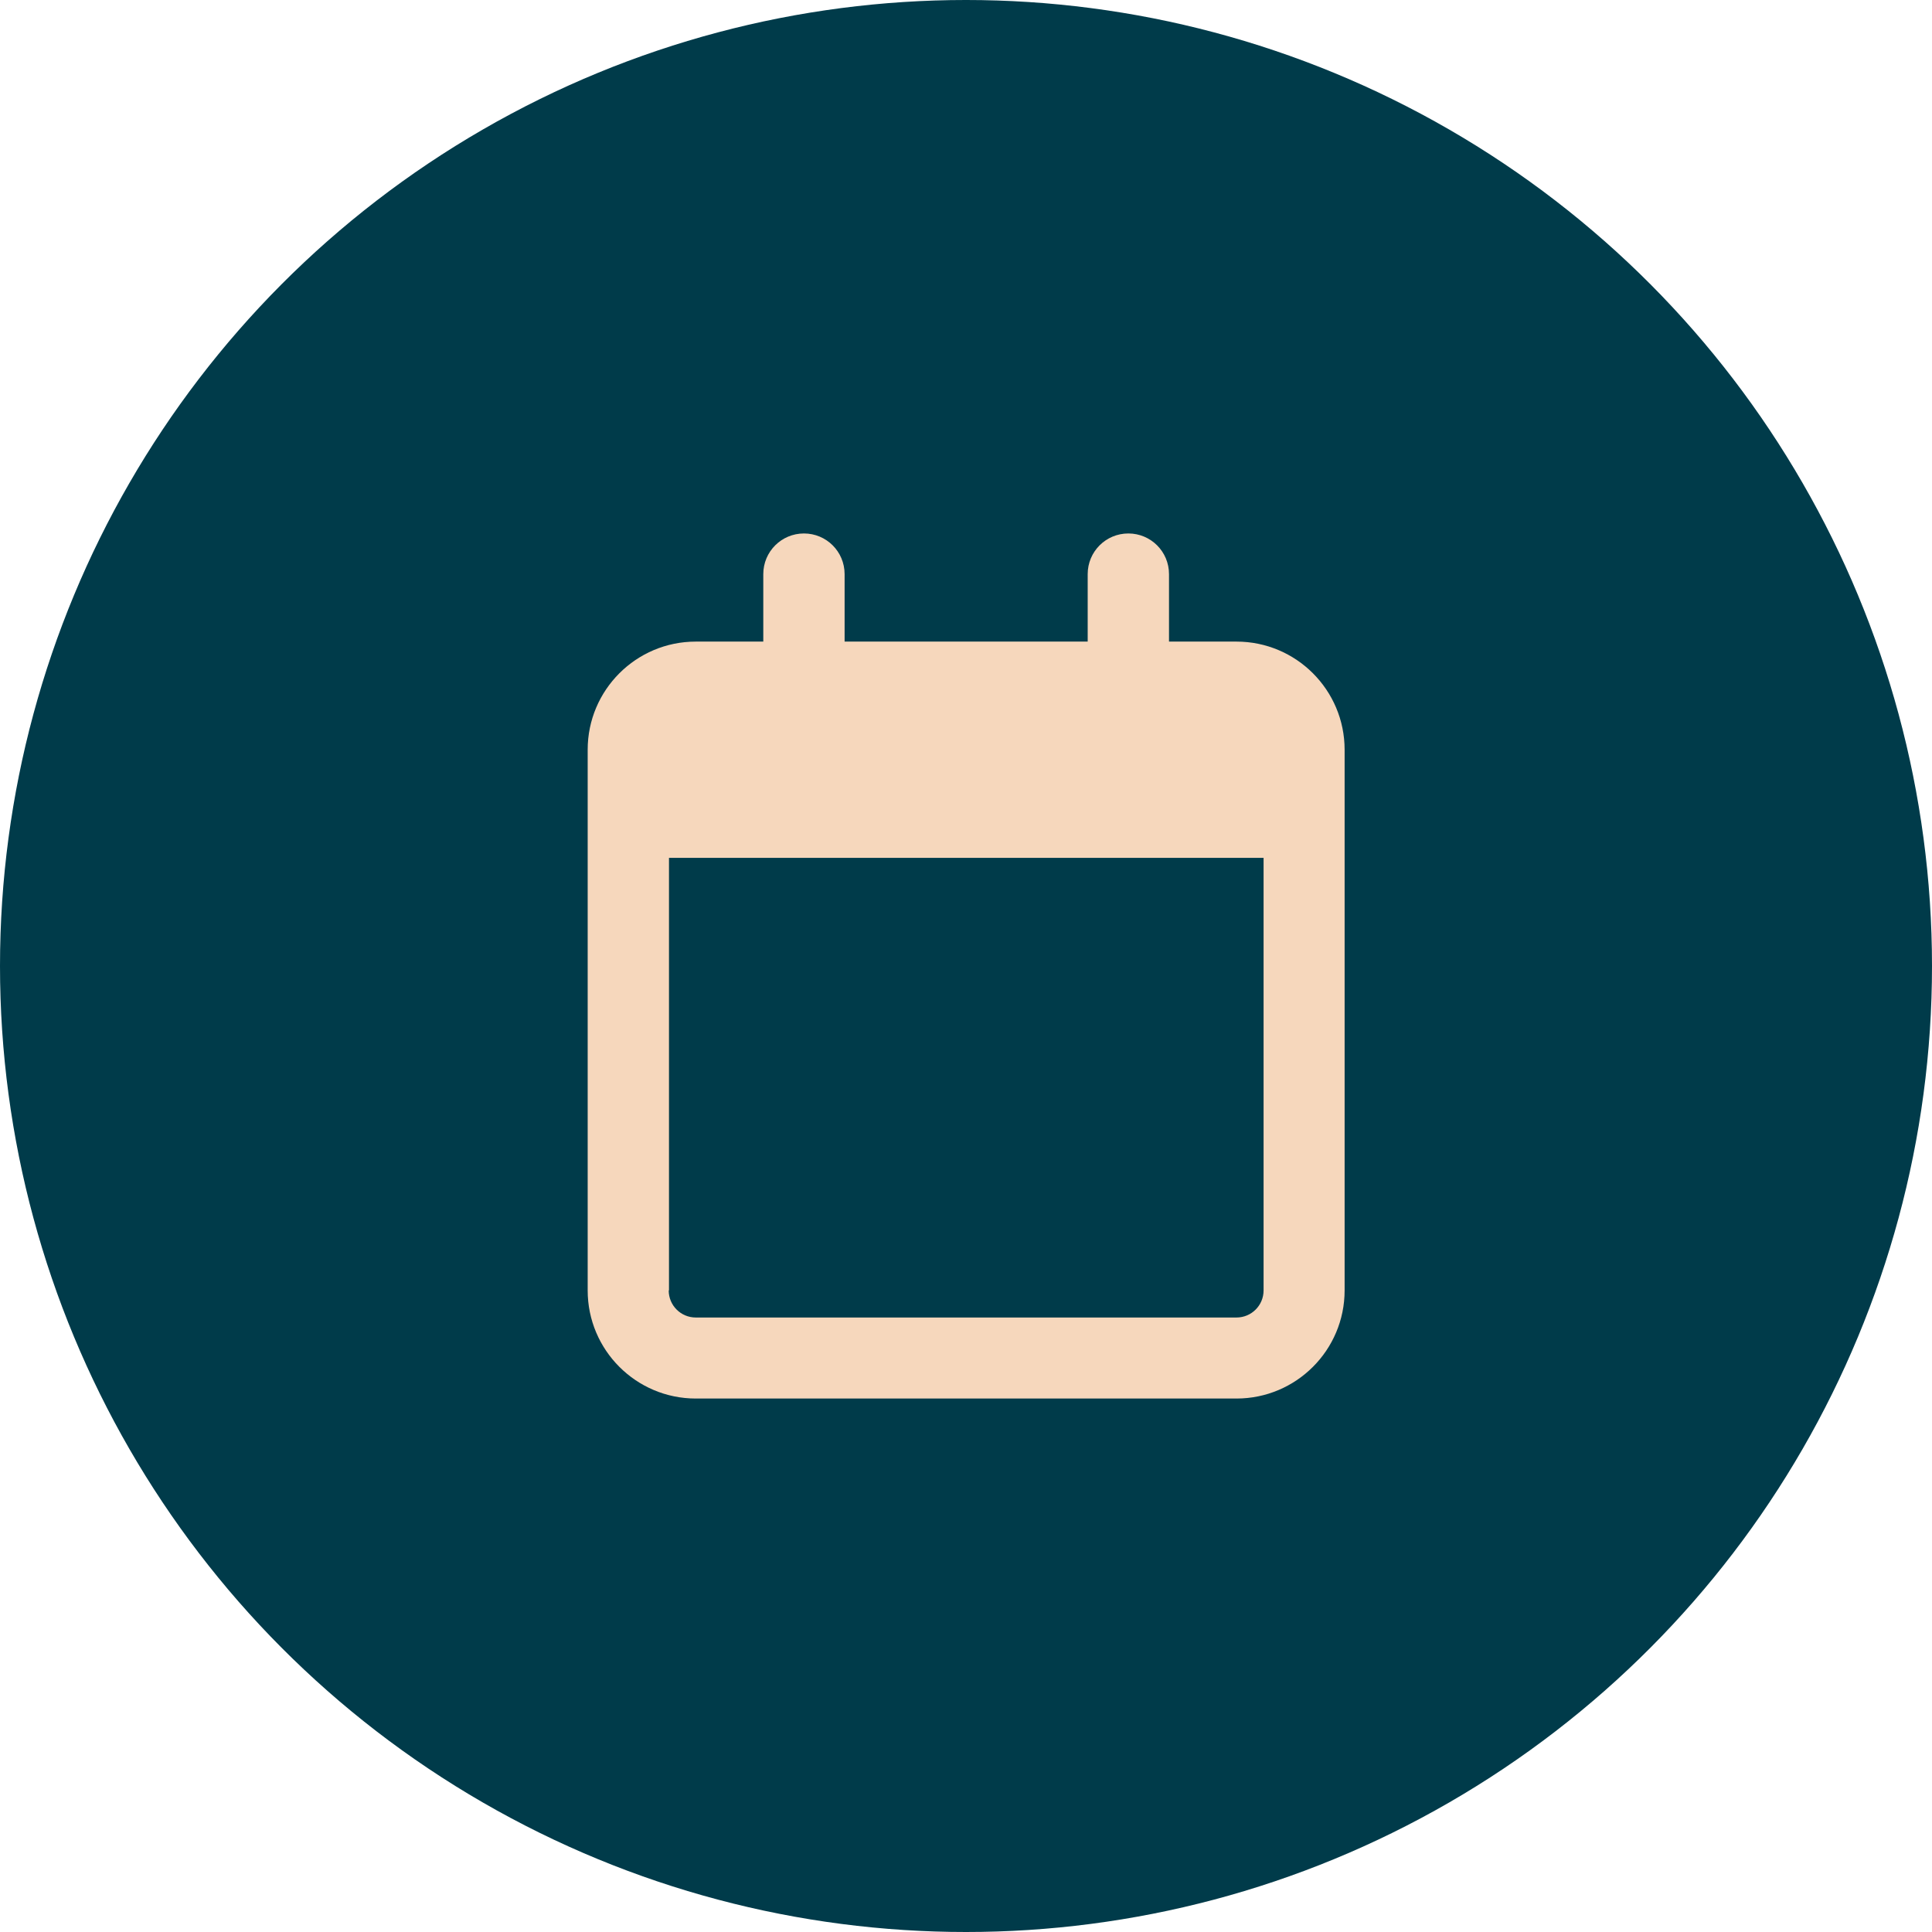
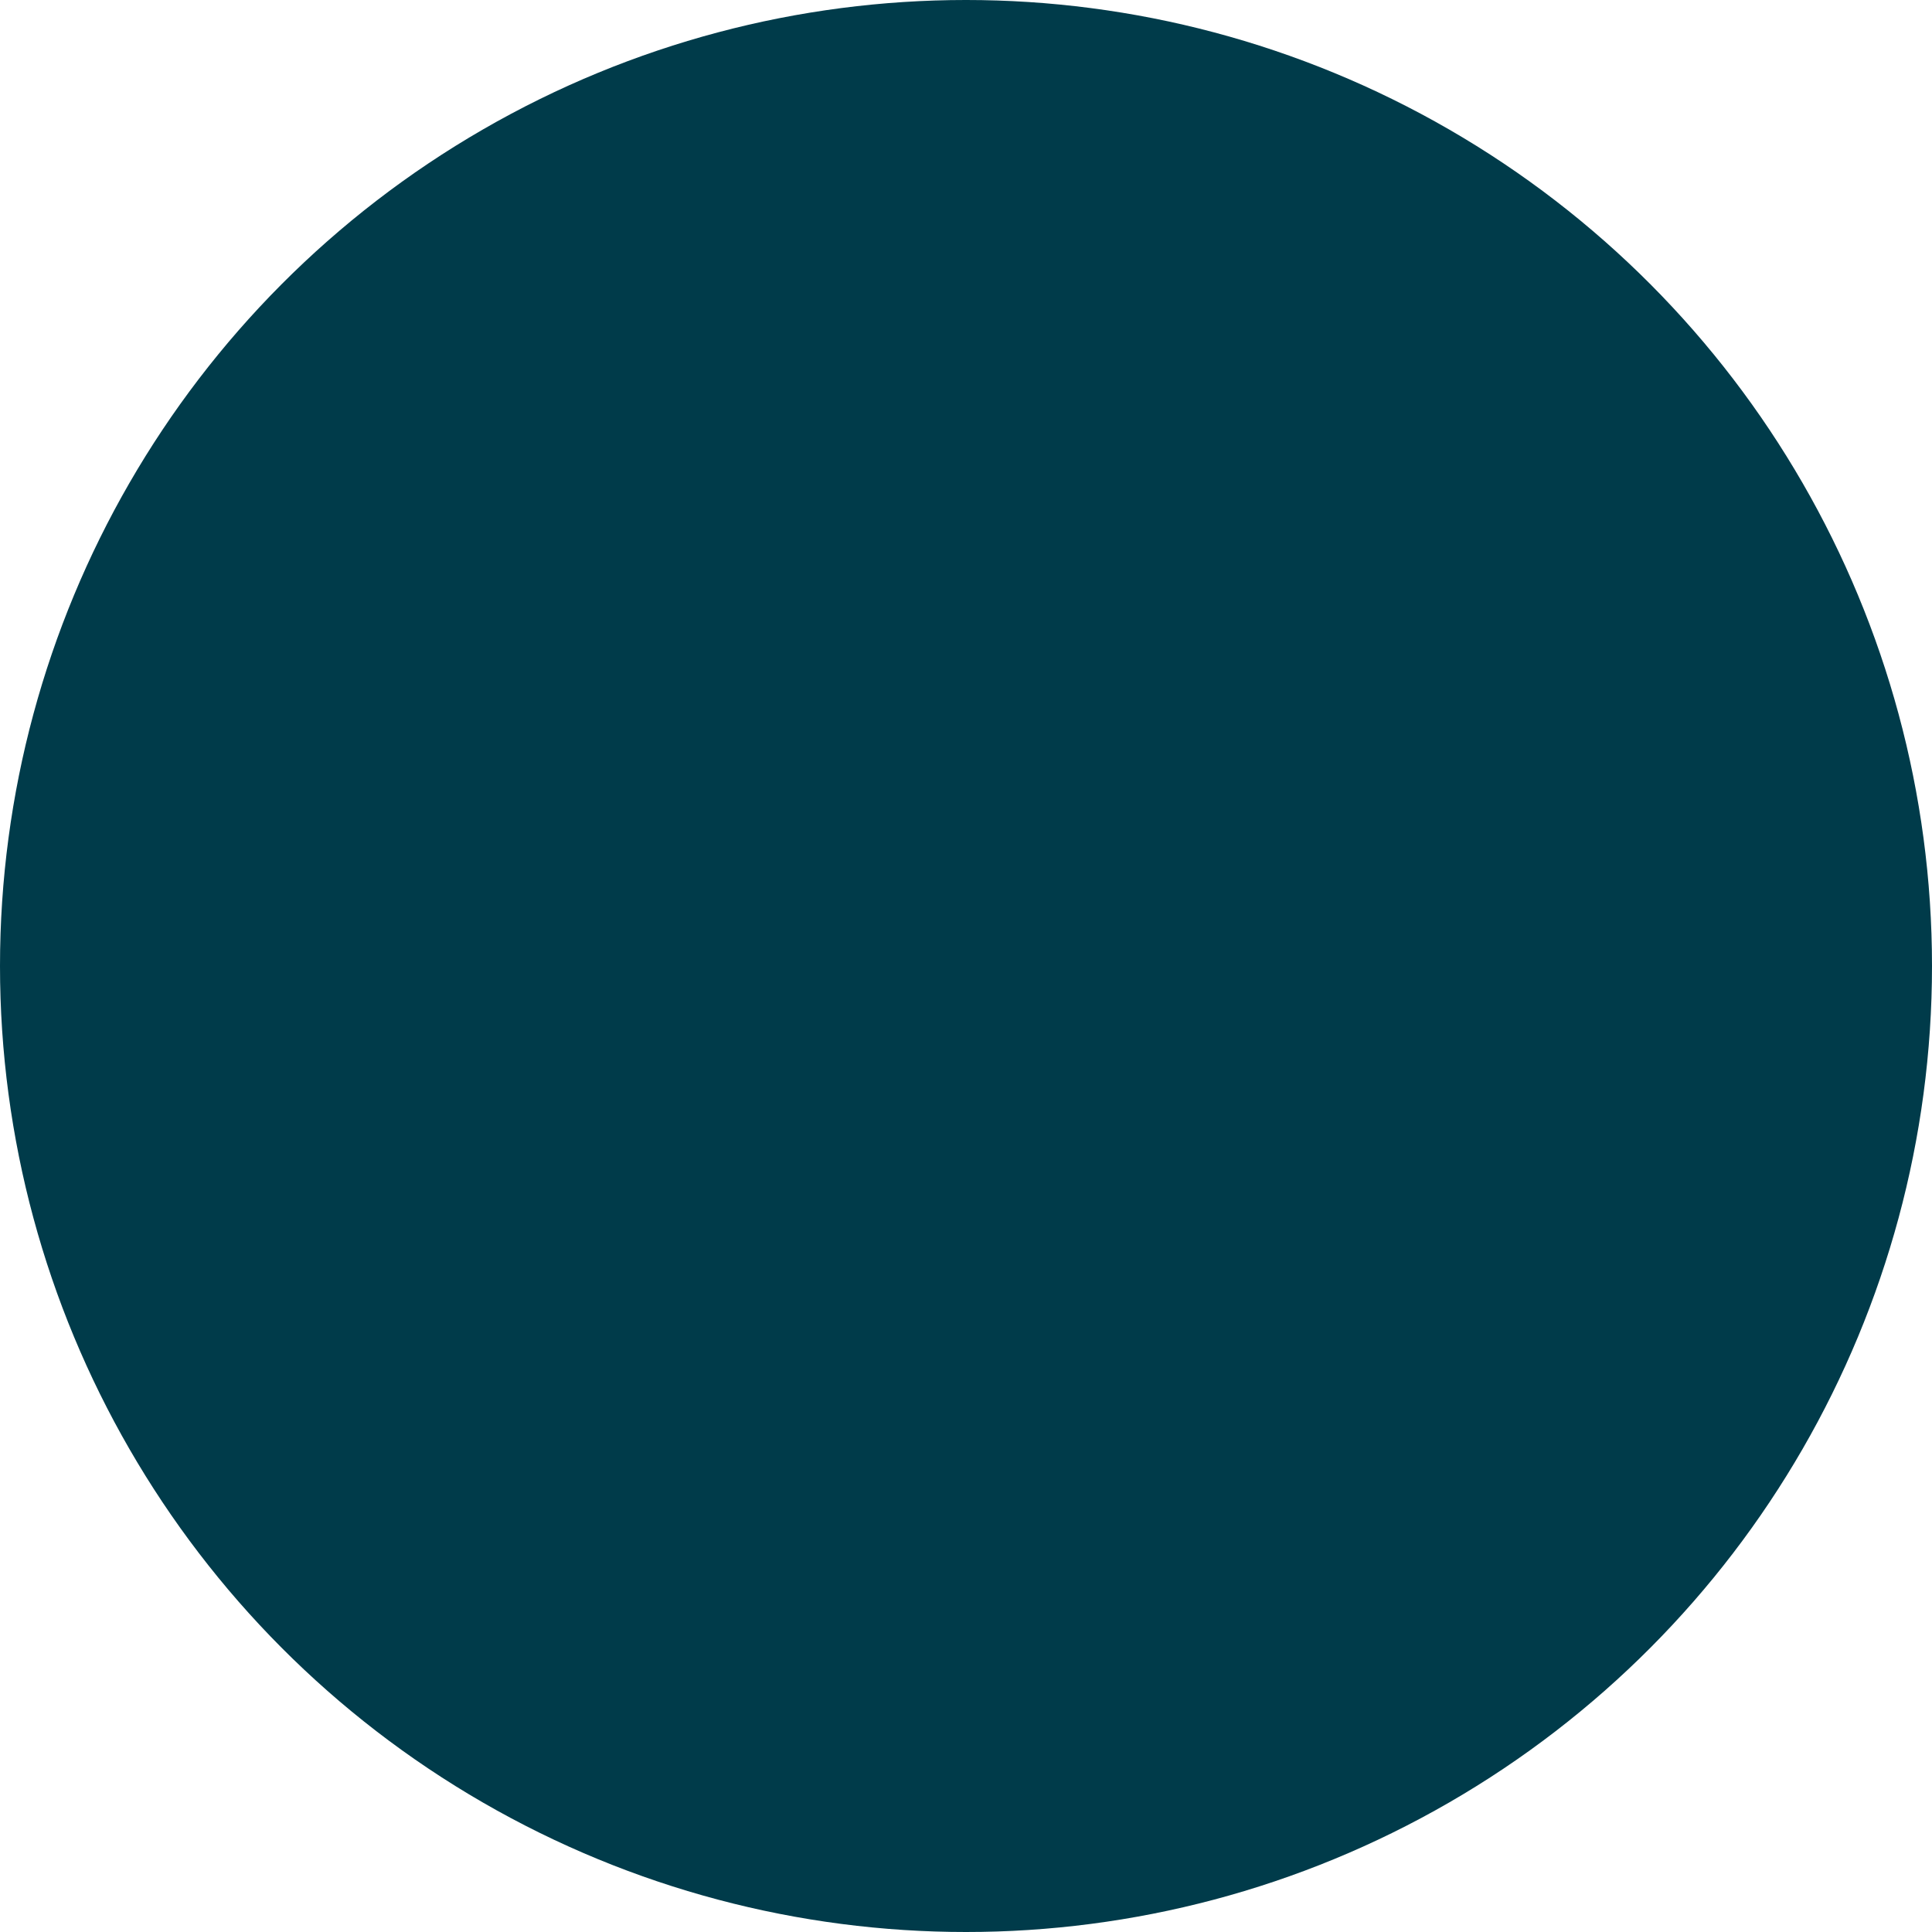
<svg xmlns="http://www.w3.org/2000/svg" id="Capa_1" viewBox="0 0 67 67">
  <defs>
    <style>.cls-1{fill:#003b4a;}.cls-2{fill:#f6d7bc;}</style>
  </defs>
  <circle class="cls-1" cx="33.5" cy="33.5" r="33.5" />
-   <path class="cls-2" d="M29.28,22.25h8.44v-2.34c0-.78.63-1.41,1.41-1.41s1.41.63,1.41,1.41v2.34h2.34c2.07,0,3.75,1.68,3.75,3.75v18.75c0,2.07-1.68,3.75-3.75,3.75h-18.75c-2.07,0-3.75-1.68-3.75-3.75v-18.75c0-2.07,1.68-3.75,3.75-3.75h2.34v-2.34c0-.78.63-1.41,1.41-1.41s1.41.63,1.41,1.41v2.34ZM23.19,44.75c0,.52.42.94.94.94h18.75c.52,0,.94-.42.94-.94v-15h-20.62v15Z" />
</svg>